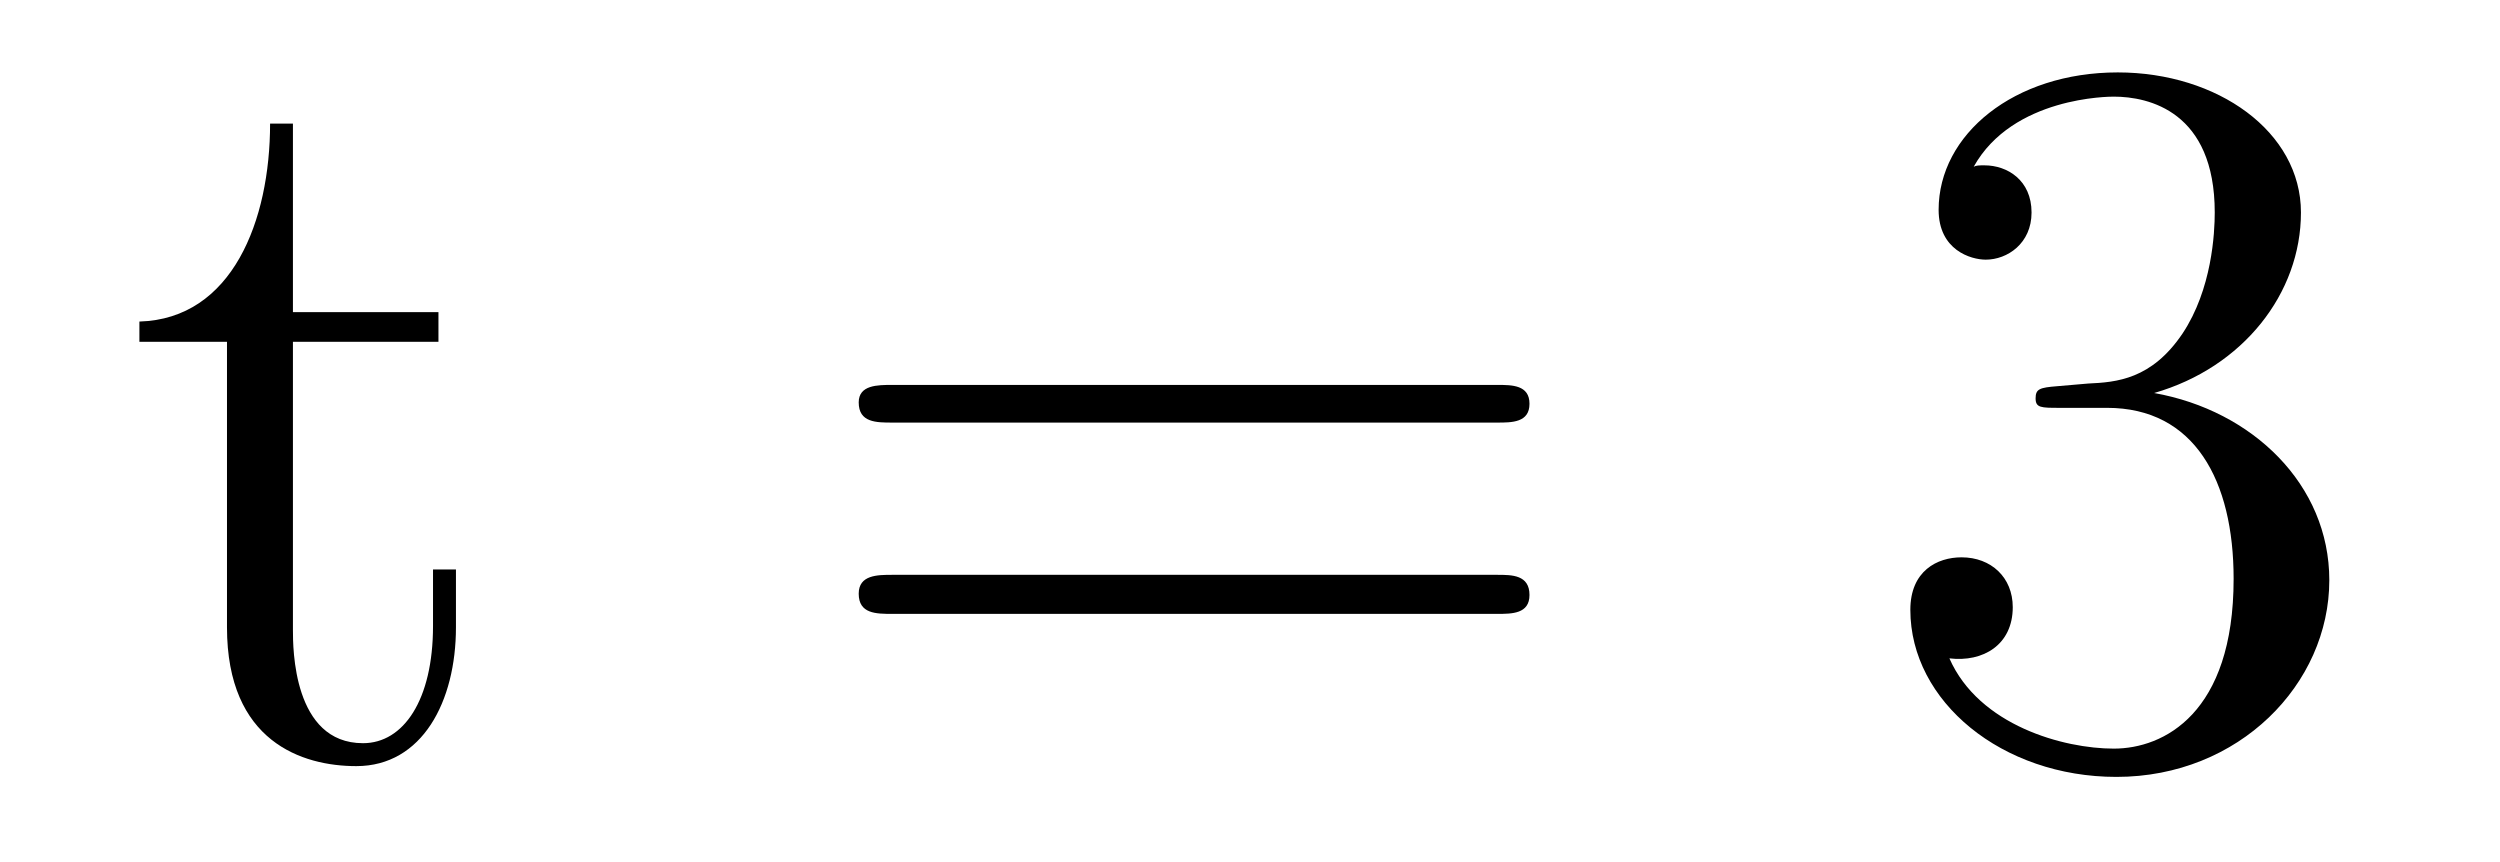
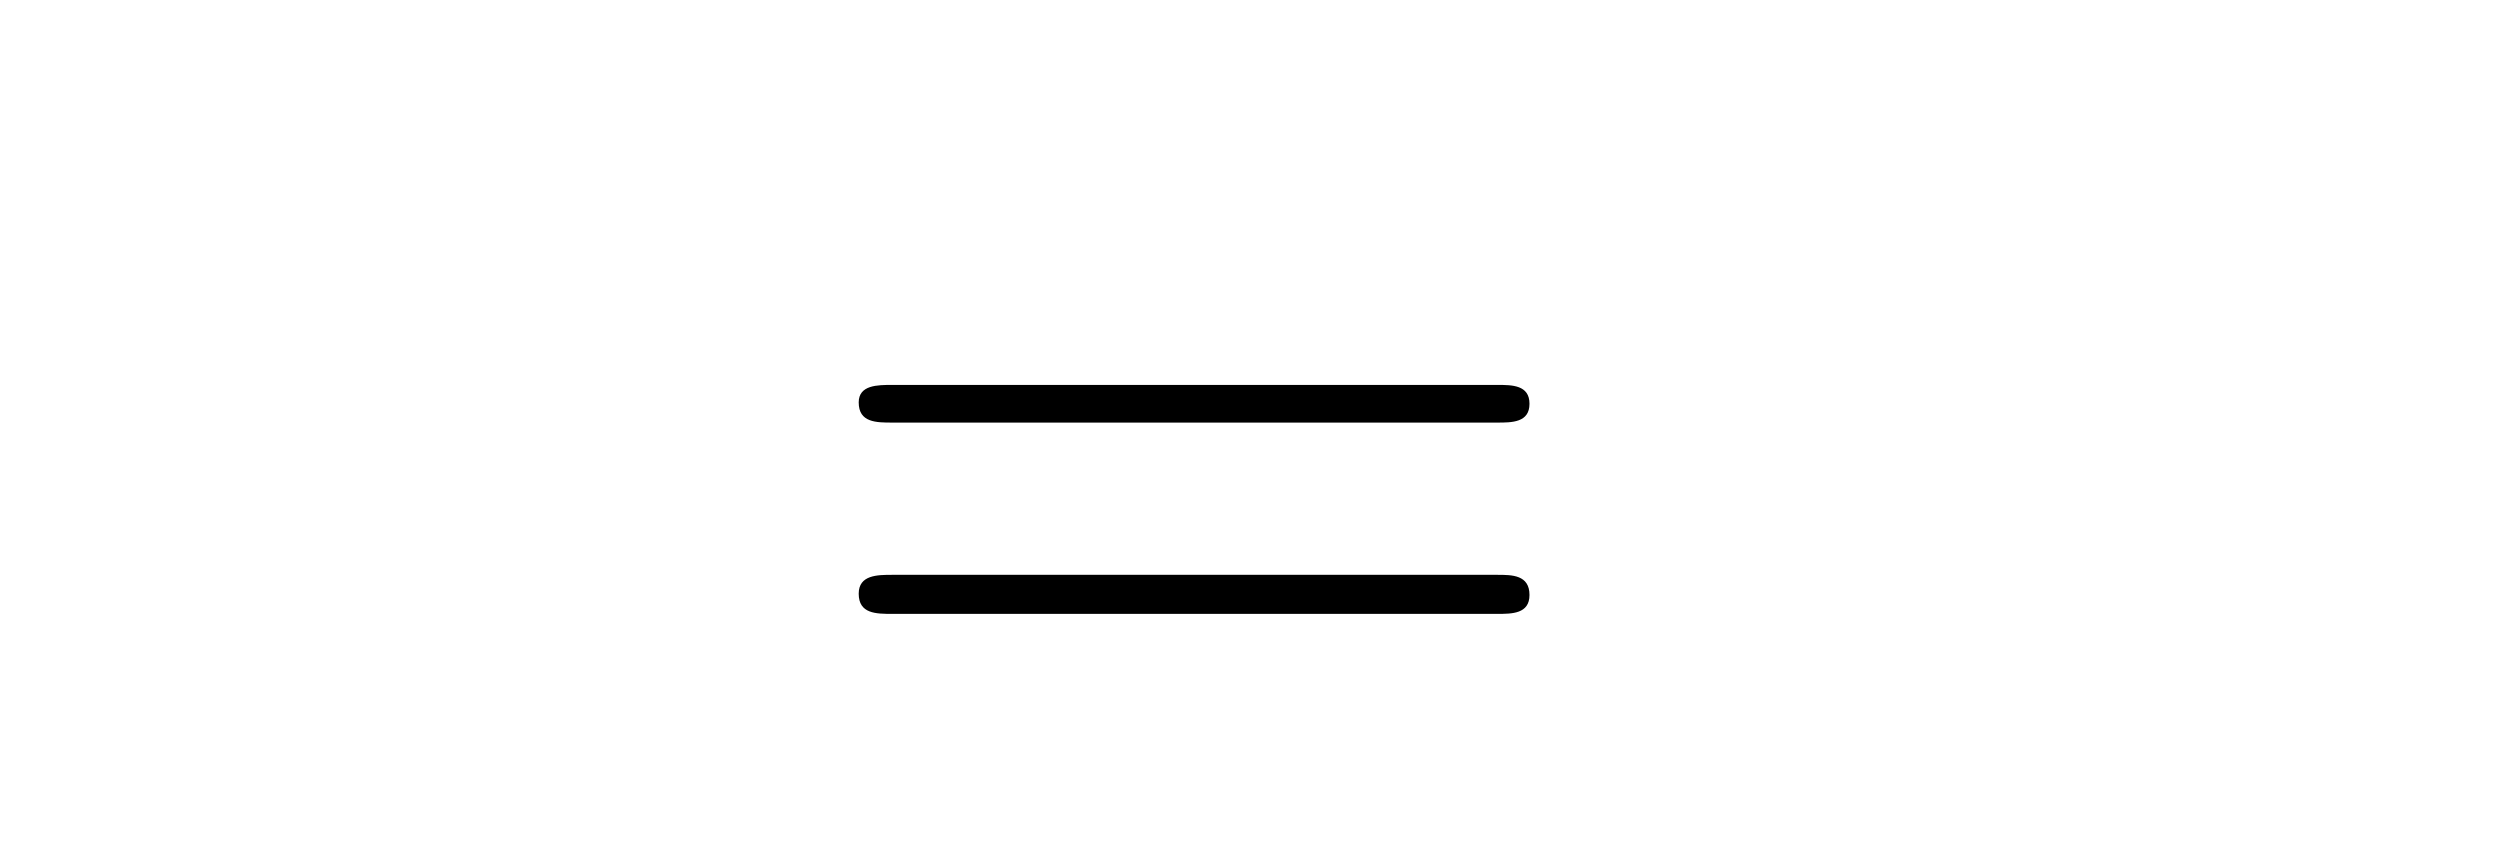
<svg xmlns="http://www.w3.org/2000/svg" height="10pt" version="1.1" viewBox="0 -10 29 10" width="29pt">
  <g id="page1">
    <g transform="matrix(1 0 0 1 -127 653)">
-       <path d="M130.398 -659.035H132.086V-659.379H130.398V-661.566H130.133C130.133 -660.441 129.695 -659.301 128.617 -659.27V-659.035H129.633V-655.723C129.633 -654.395 130.508 -654.113 131.133 -654.113C131.898 -654.113 132.289 -654.863 132.289 -655.723V-656.394H132.023V-655.738C132.023 -654.879 131.68 -654.379 131.211 -654.379C130.398 -654.379 130.398 -655.488 130.398 -655.691V-659.035ZM132.957 -654.238" fill-rule="evenodd" />
      <path d="M144.367 -658.098C144.539 -658.098 144.742 -658.098 144.742 -658.316C144.742 -658.535 144.539 -658.535 144.367 -658.535H137.352C137.18 -658.535 136.961 -658.535 136.961 -658.332C136.961 -658.098 137.164 -658.098 137.352 -658.098H144.367ZM144.367 -655.879C144.539 -655.879 144.742 -655.879 144.742 -656.098C144.742 -656.332 144.539 -656.332 144.367 -656.332H137.352C137.18 -656.332 136.961 -656.332 136.961 -656.113C136.961 -655.879 137.164 -655.879 137.352 -655.879H144.367ZM145.437 -654.238" fill-rule="evenodd" />
-       <path d="M150.863 -658.52C150.66 -658.504 150.613 -658.488 150.613 -658.379C150.613 -658.269 150.676 -658.269 150.894 -658.269H151.441C152.457 -658.269 152.91 -657.426 152.91 -656.285C152.91 -654.723 152.098 -654.316 151.52 -654.316C150.941 -654.316 149.957 -654.582 149.613 -655.363C150.004 -655.316 150.348 -655.52 150.348 -655.957C150.348 -656.301 150.098 -656.535 149.754 -656.535C149.473 -656.535 149.16 -656.379 149.16 -655.926C149.16 -654.863 150.223 -653.988 151.551 -653.988C152.973 -653.988 154.02 -655.066 154.02 -656.27C154.02 -657.379 153.129 -658.238 151.988 -658.441C153.02 -658.738 153.691 -659.598 153.691 -660.535C153.691 -661.473 152.723 -662.16 151.566 -662.16C150.363 -662.16 149.488 -661.441 149.488 -660.566C149.488 -660.098 149.863 -659.988 150.035 -659.988C150.285 -659.988 150.566 -660.176 150.566 -660.535C150.566 -660.91 150.285 -661.082 150.02 -661.082C149.957 -661.082 149.926 -661.082 149.895 -661.066C150.348 -661.879 151.473 -661.879 151.52 -661.879C151.926 -661.879 152.691 -661.707 152.691 -660.535C152.691 -660.301 152.66 -659.645 152.316 -659.129C151.957 -658.598 151.551 -658.566 151.223 -658.551L150.863 -658.52ZM154.555 -654.238" fill-rule="evenodd" />
    </g>
  </g>
</svg>